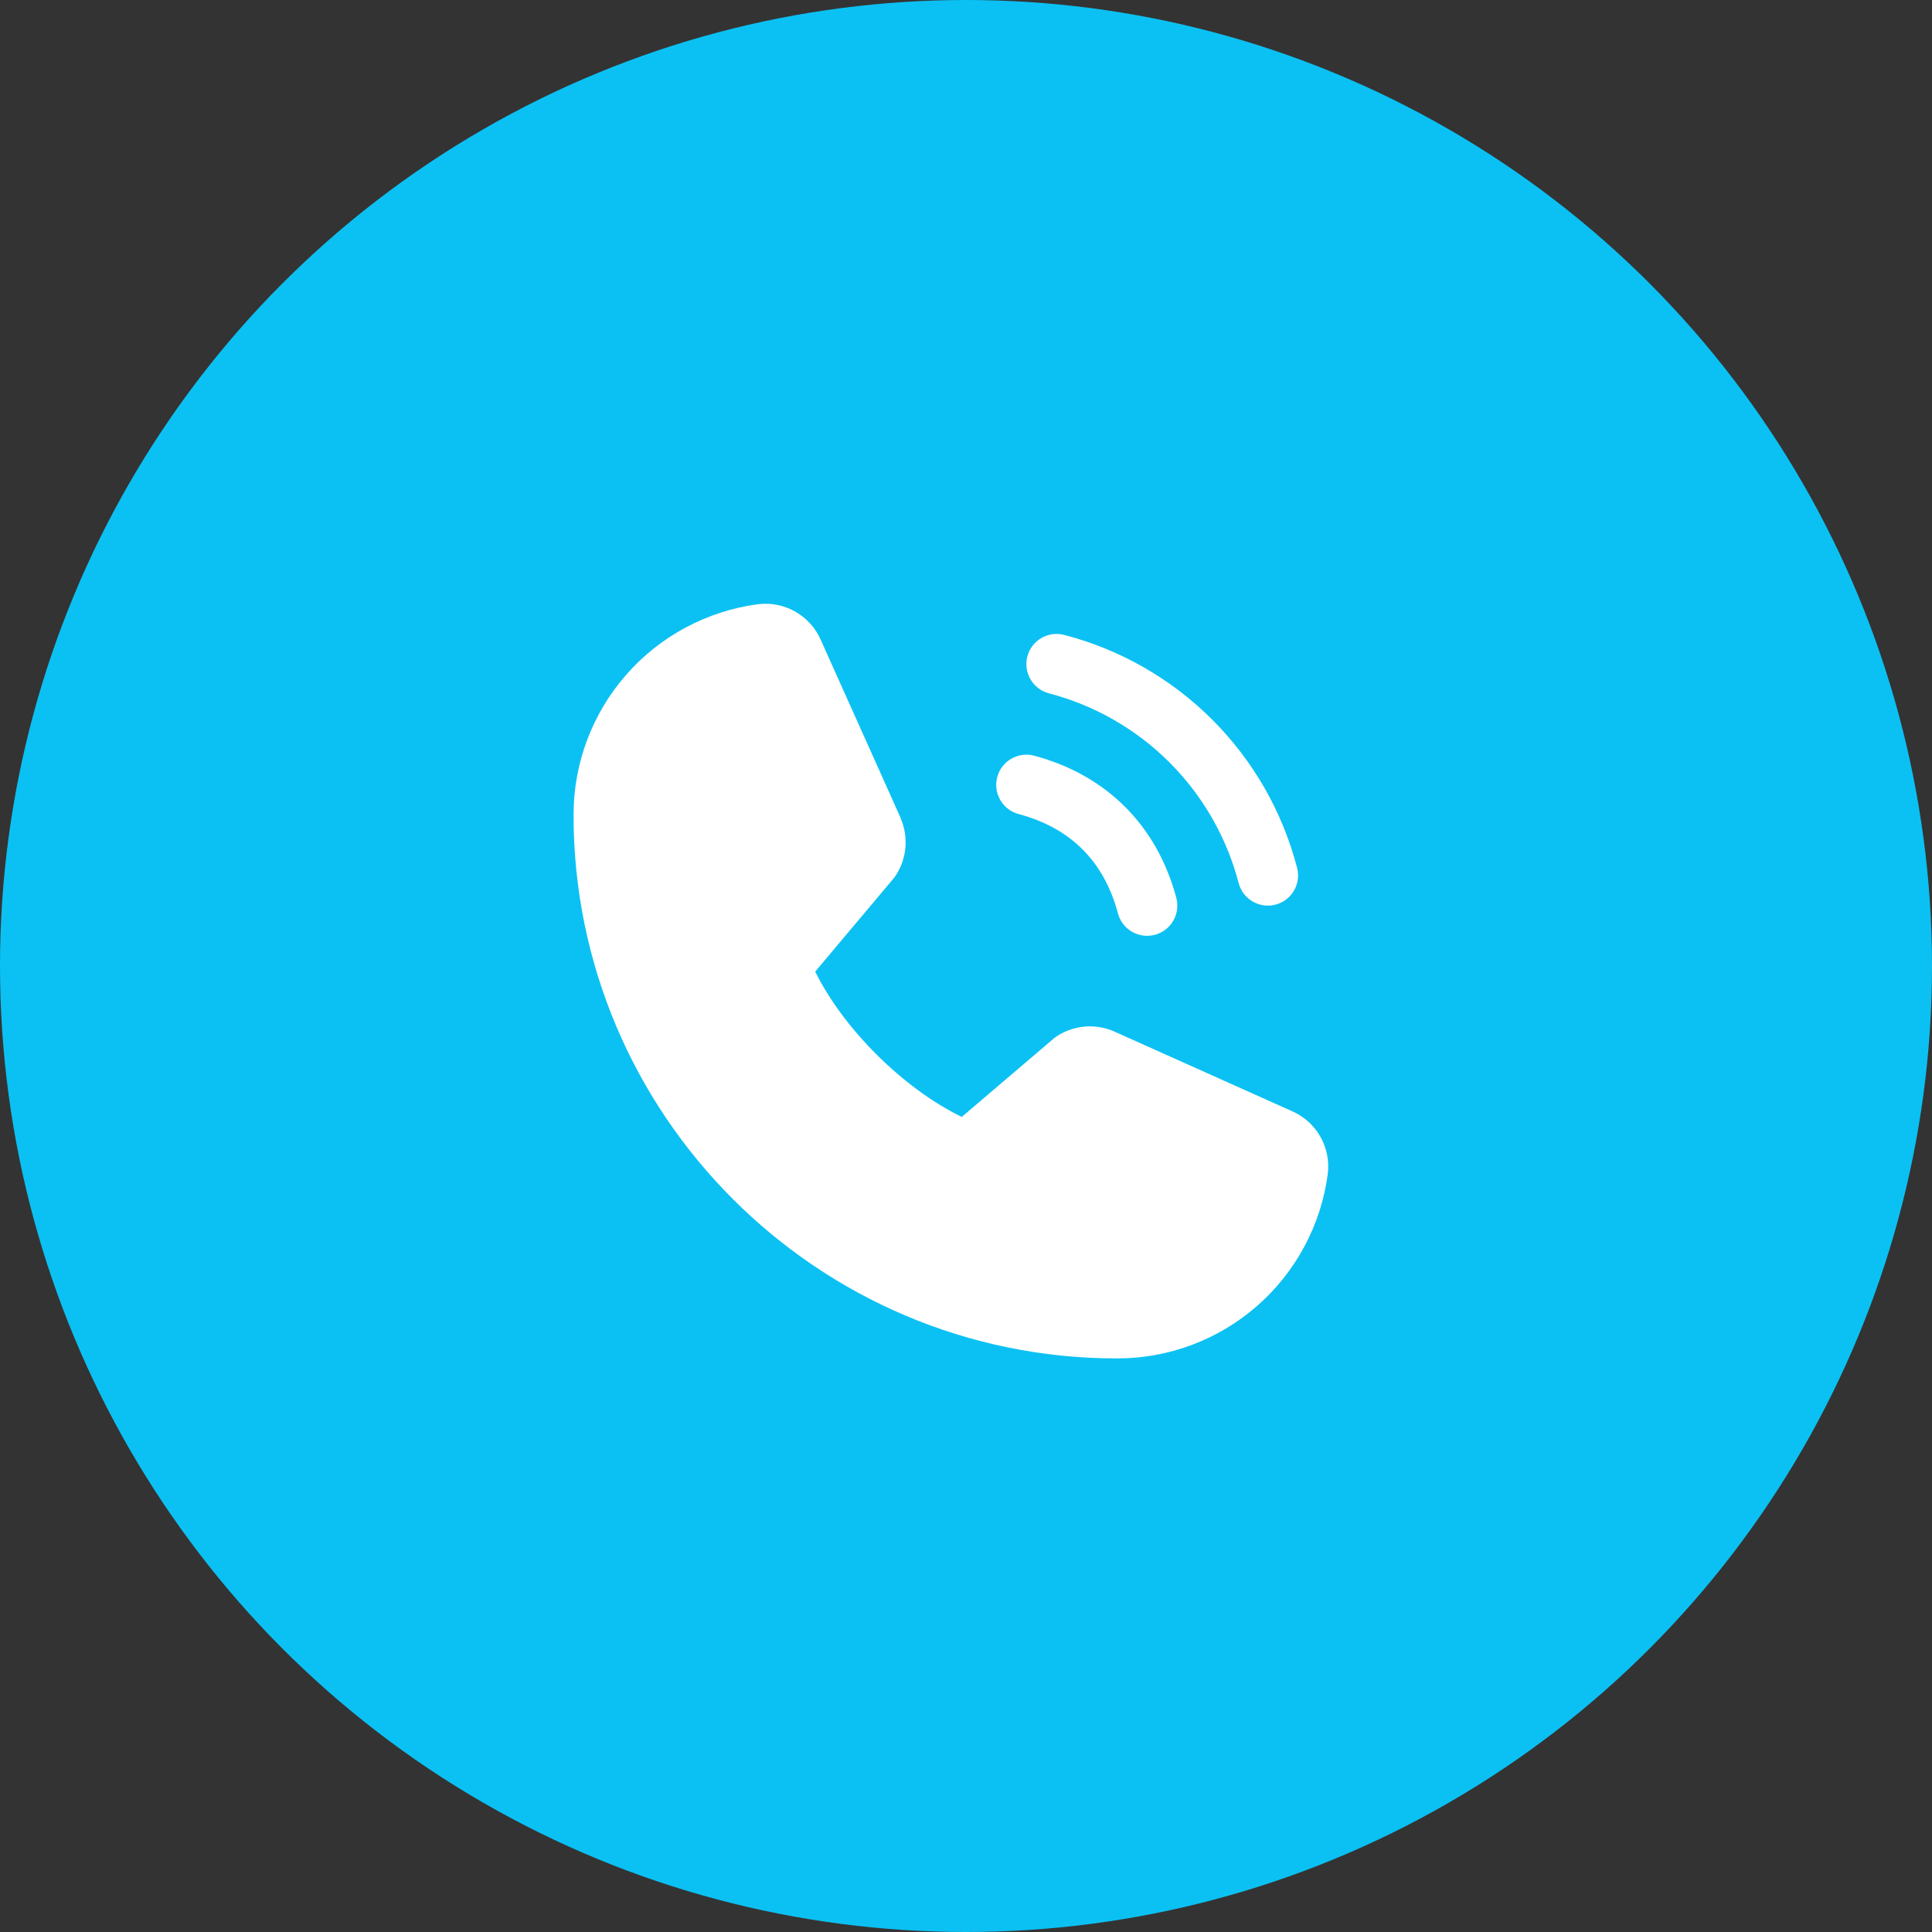
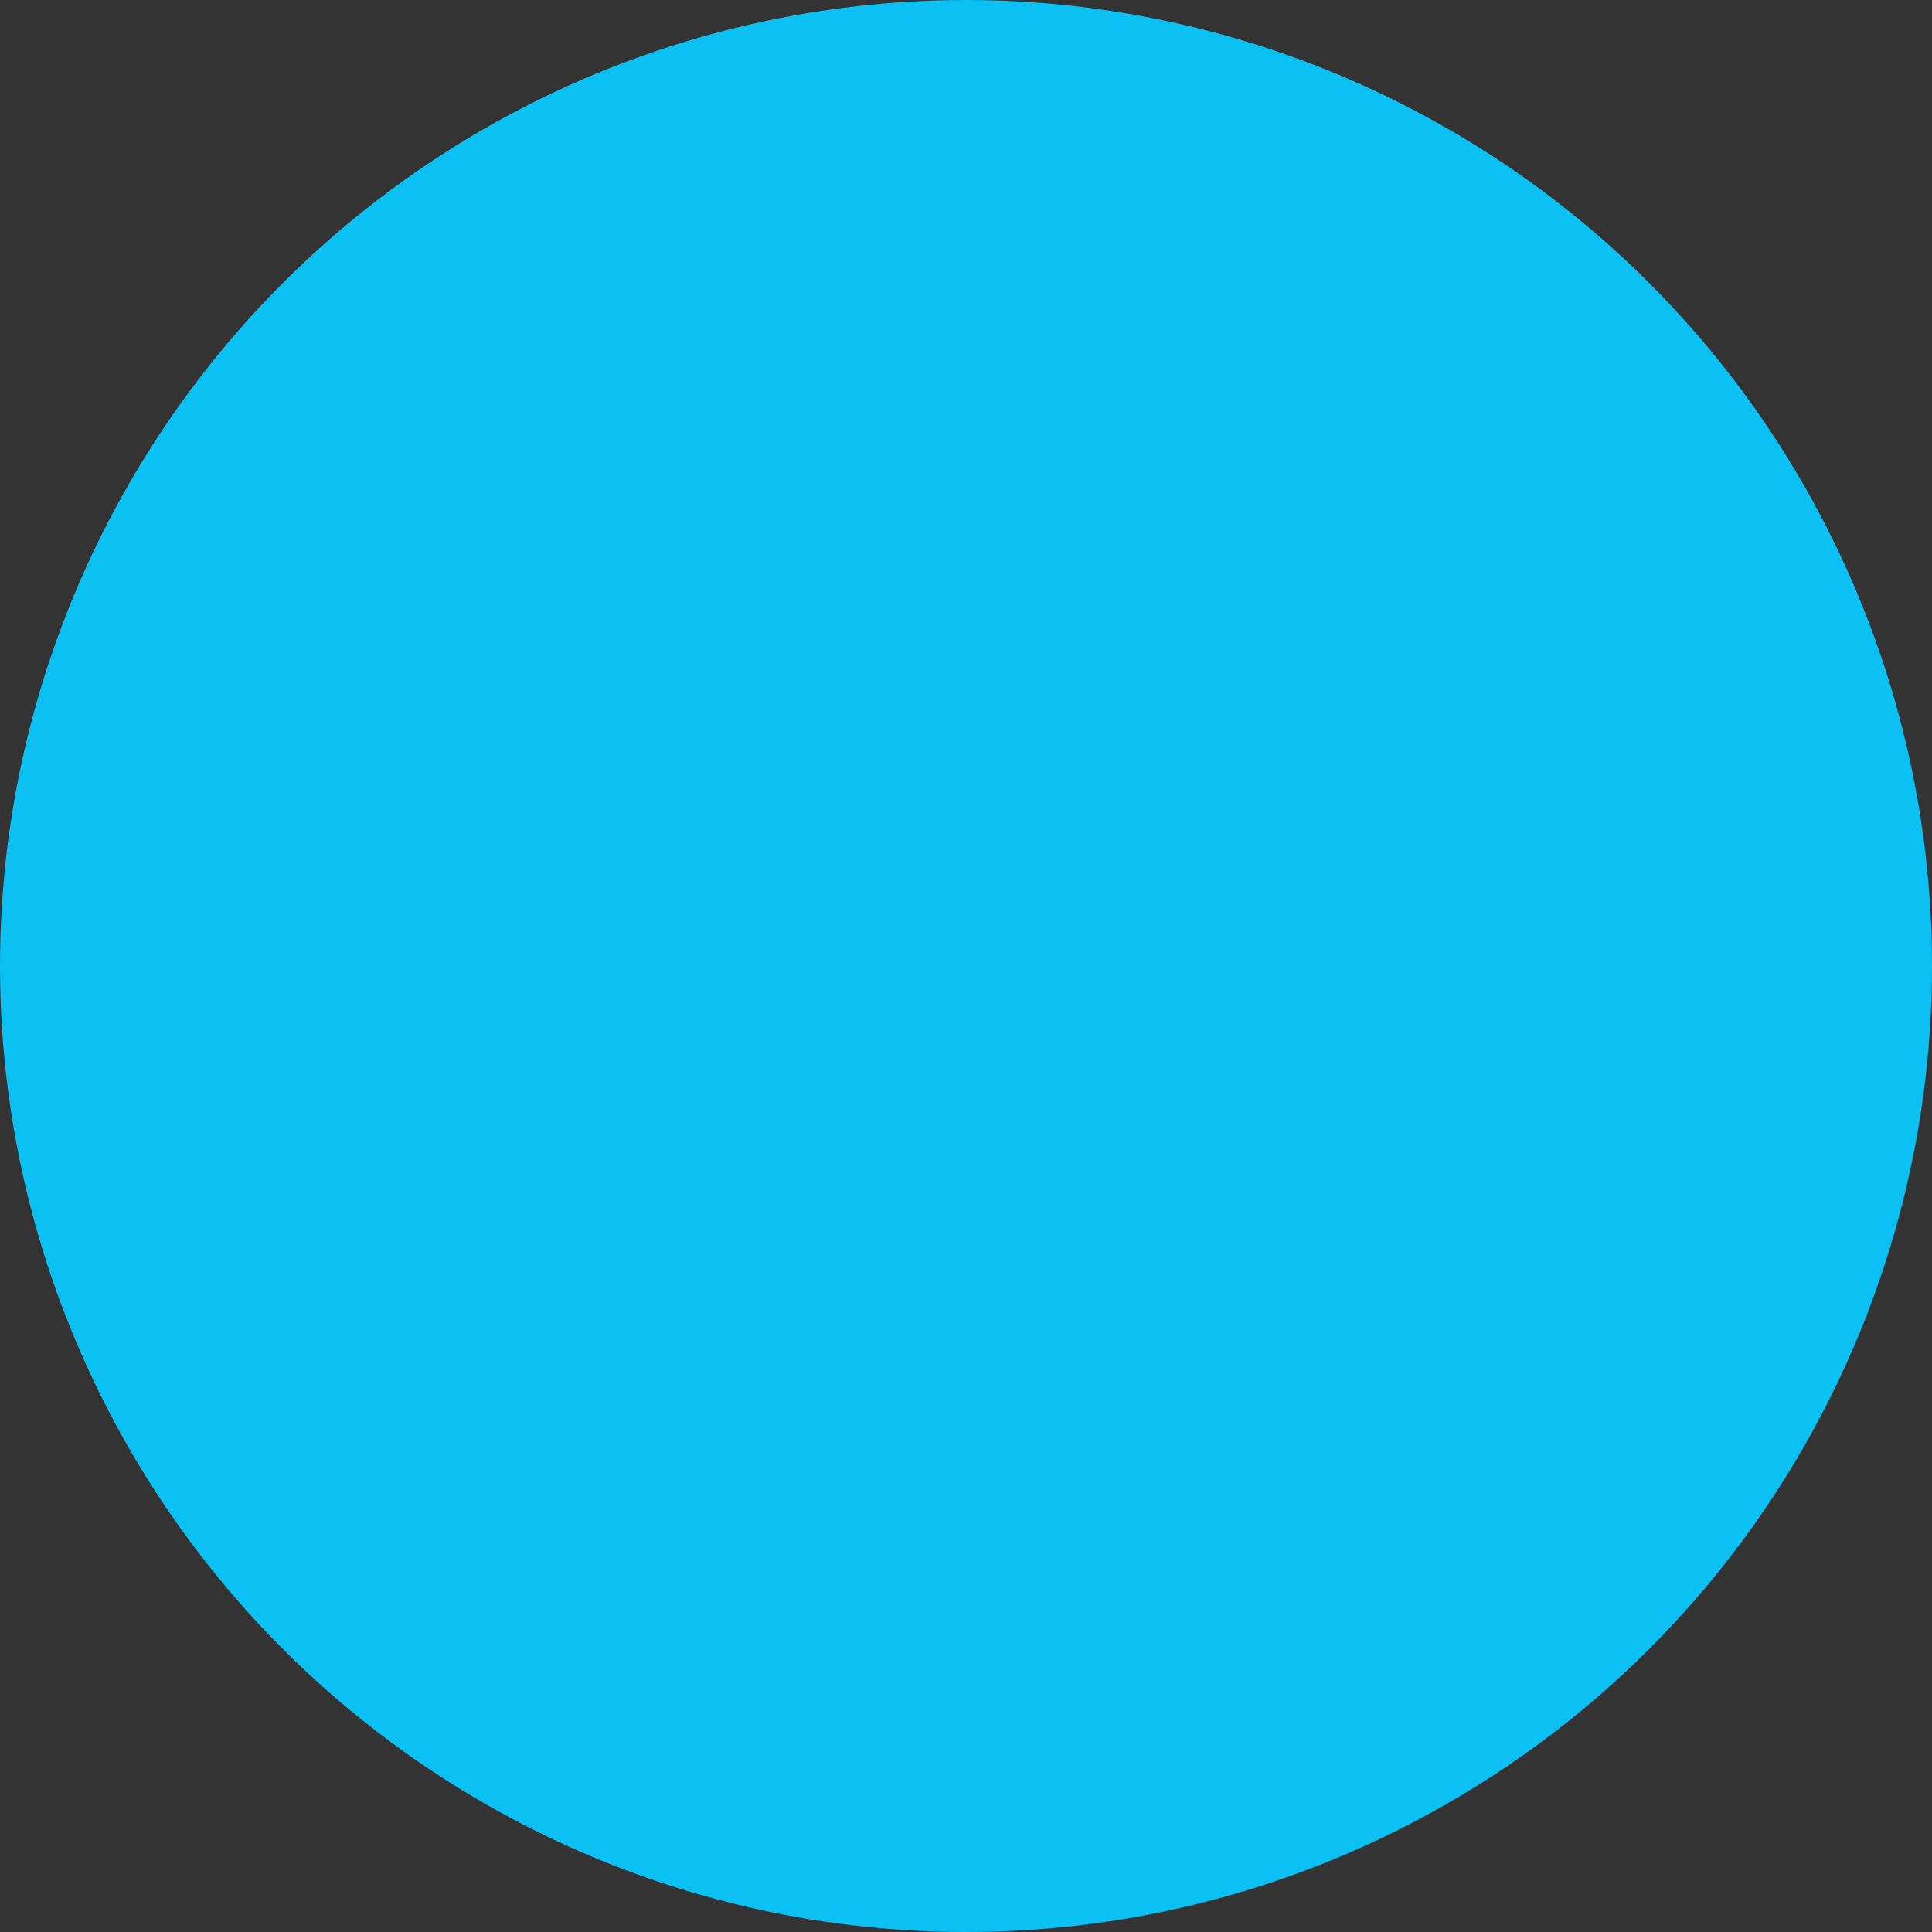
<svg xmlns="http://www.w3.org/2000/svg" width="60" height="60" viewBox="0 0 60 60" fill="none">
  <rect x="0" y="0" width="60" height="60" fill="#333333" stroke="none" />
  <circle cx="30" cy="30" r="30" fill="#0BC1F3" />
  <g clip-path="url(#clip0_1_21374)">
-     <path d="M31.907 20.382C31.939 20.263 31.993 20.152 32.068 20.054C32.143 19.956 32.237 19.874 32.343 19.813C32.45 19.751 32.568 19.711 32.69 19.695C32.812 19.679 32.936 19.687 33.055 19.719C34.793 20.172 36.379 21.081 37.649 22.351C38.919 23.621 39.827 25.207 40.281 26.945C40.313 27.064 40.321 27.188 40.305 27.31C40.289 27.432 40.249 27.55 40.187 27.656C40.126 27.763 40.044 27.857 39.946 27.931C39.848 28.006 39.737 28.061 39.618 28.093C39.538 28.114 39.457 28.125 39.375 28.125C39.169 28.125 38.968 28.057 38.804 27.931C38.64 27.805 38.523 27.629 38.469 27.43C38.099 26.011 37.358 24.716 36.321 23.679C35.285 22.642 33.99 21.901 32.571 21.531C32.452 21.499 32.34 21.444 32.242 21.369C32.145 21.294 32.062 21.201 32.001 21.094C31.939 20.988 31.899 20.87 31.883 20.747C31.867 20.625 31.875 20.501 31.907 20.382ZM31.634 25.281C33.25 25.712 34.288 26.751 34.719 28.367C34.773 28.567 34.89 28.743 35.054 28.869C35.218 28.994 35.419 29.062 35.625 29.062C35.707 29.062 35.788 29.051 35.868 29.031C35.987 28.999 36.098 28.944 36.196 28.869C36.294 28.794 36.376 28.701 36.437 28.594C36.499 28.487 36.539 28.369 36.555 28.247C36.571 28.125 36.563 28.001 36.531 27.882C35.931 25.637 34.363 24.069 32.118 23.469C31.877 23.405 31.621 23.439 31.406 23.563C31.191 23.688 31.034 23.892 30.97 24.133C30.906 24.373 30.939 24.629 31.064 24.844C31.188 25.059 31.393 25.216 31.634 25.281ZM40.121 34.507L34.601 32.033L34.586 32.026C34.299 31.903 33.986 31.854 33.676 31.883C33.365 31.912 33.067 32.017 32.808 32.19C32.777 32.21 32.748 32.232 32.72 32.256L29.868 34.687C28.061 33.809 26.195 31.958 25.317 30.174L27.752 27.279C27.776 27.249 27.798 27.22 27.819 27.188C27.988 26.93 28.091 26.633 28.118 26.325C28.145 26.017 28.096 25.708 27.974 25.424V25.41L25.493 19.88C25.332 19.508 25.055 19.199 24.704 18.998C24.354 18.797 23.947 18.715 23.545 18.764C21.957 18.973 20.5 19.753 19.445 20.958C18.39 22.163 17.81 23.711 17.812 25.312C17.812 34.617 25.383 42.187 34.688 42.187C36.289 42.19 37.837 41.61 39.042 40.555C40.247 39.5 41.027 38.042 41.236 36.455C41.285 36.053 41.203 35.647 41.002 35.295C40.801 34.944 40.492 34.668 40.121 34.507Z" fill="white" />
-   </g>
+     </g>
  <defs>
    <clipPath id="clip0_1_21374">
      <rect width="30" height="30" fill="white" transform="translate(15 15)" />
    </clipPath>
  </defs>
</svg>